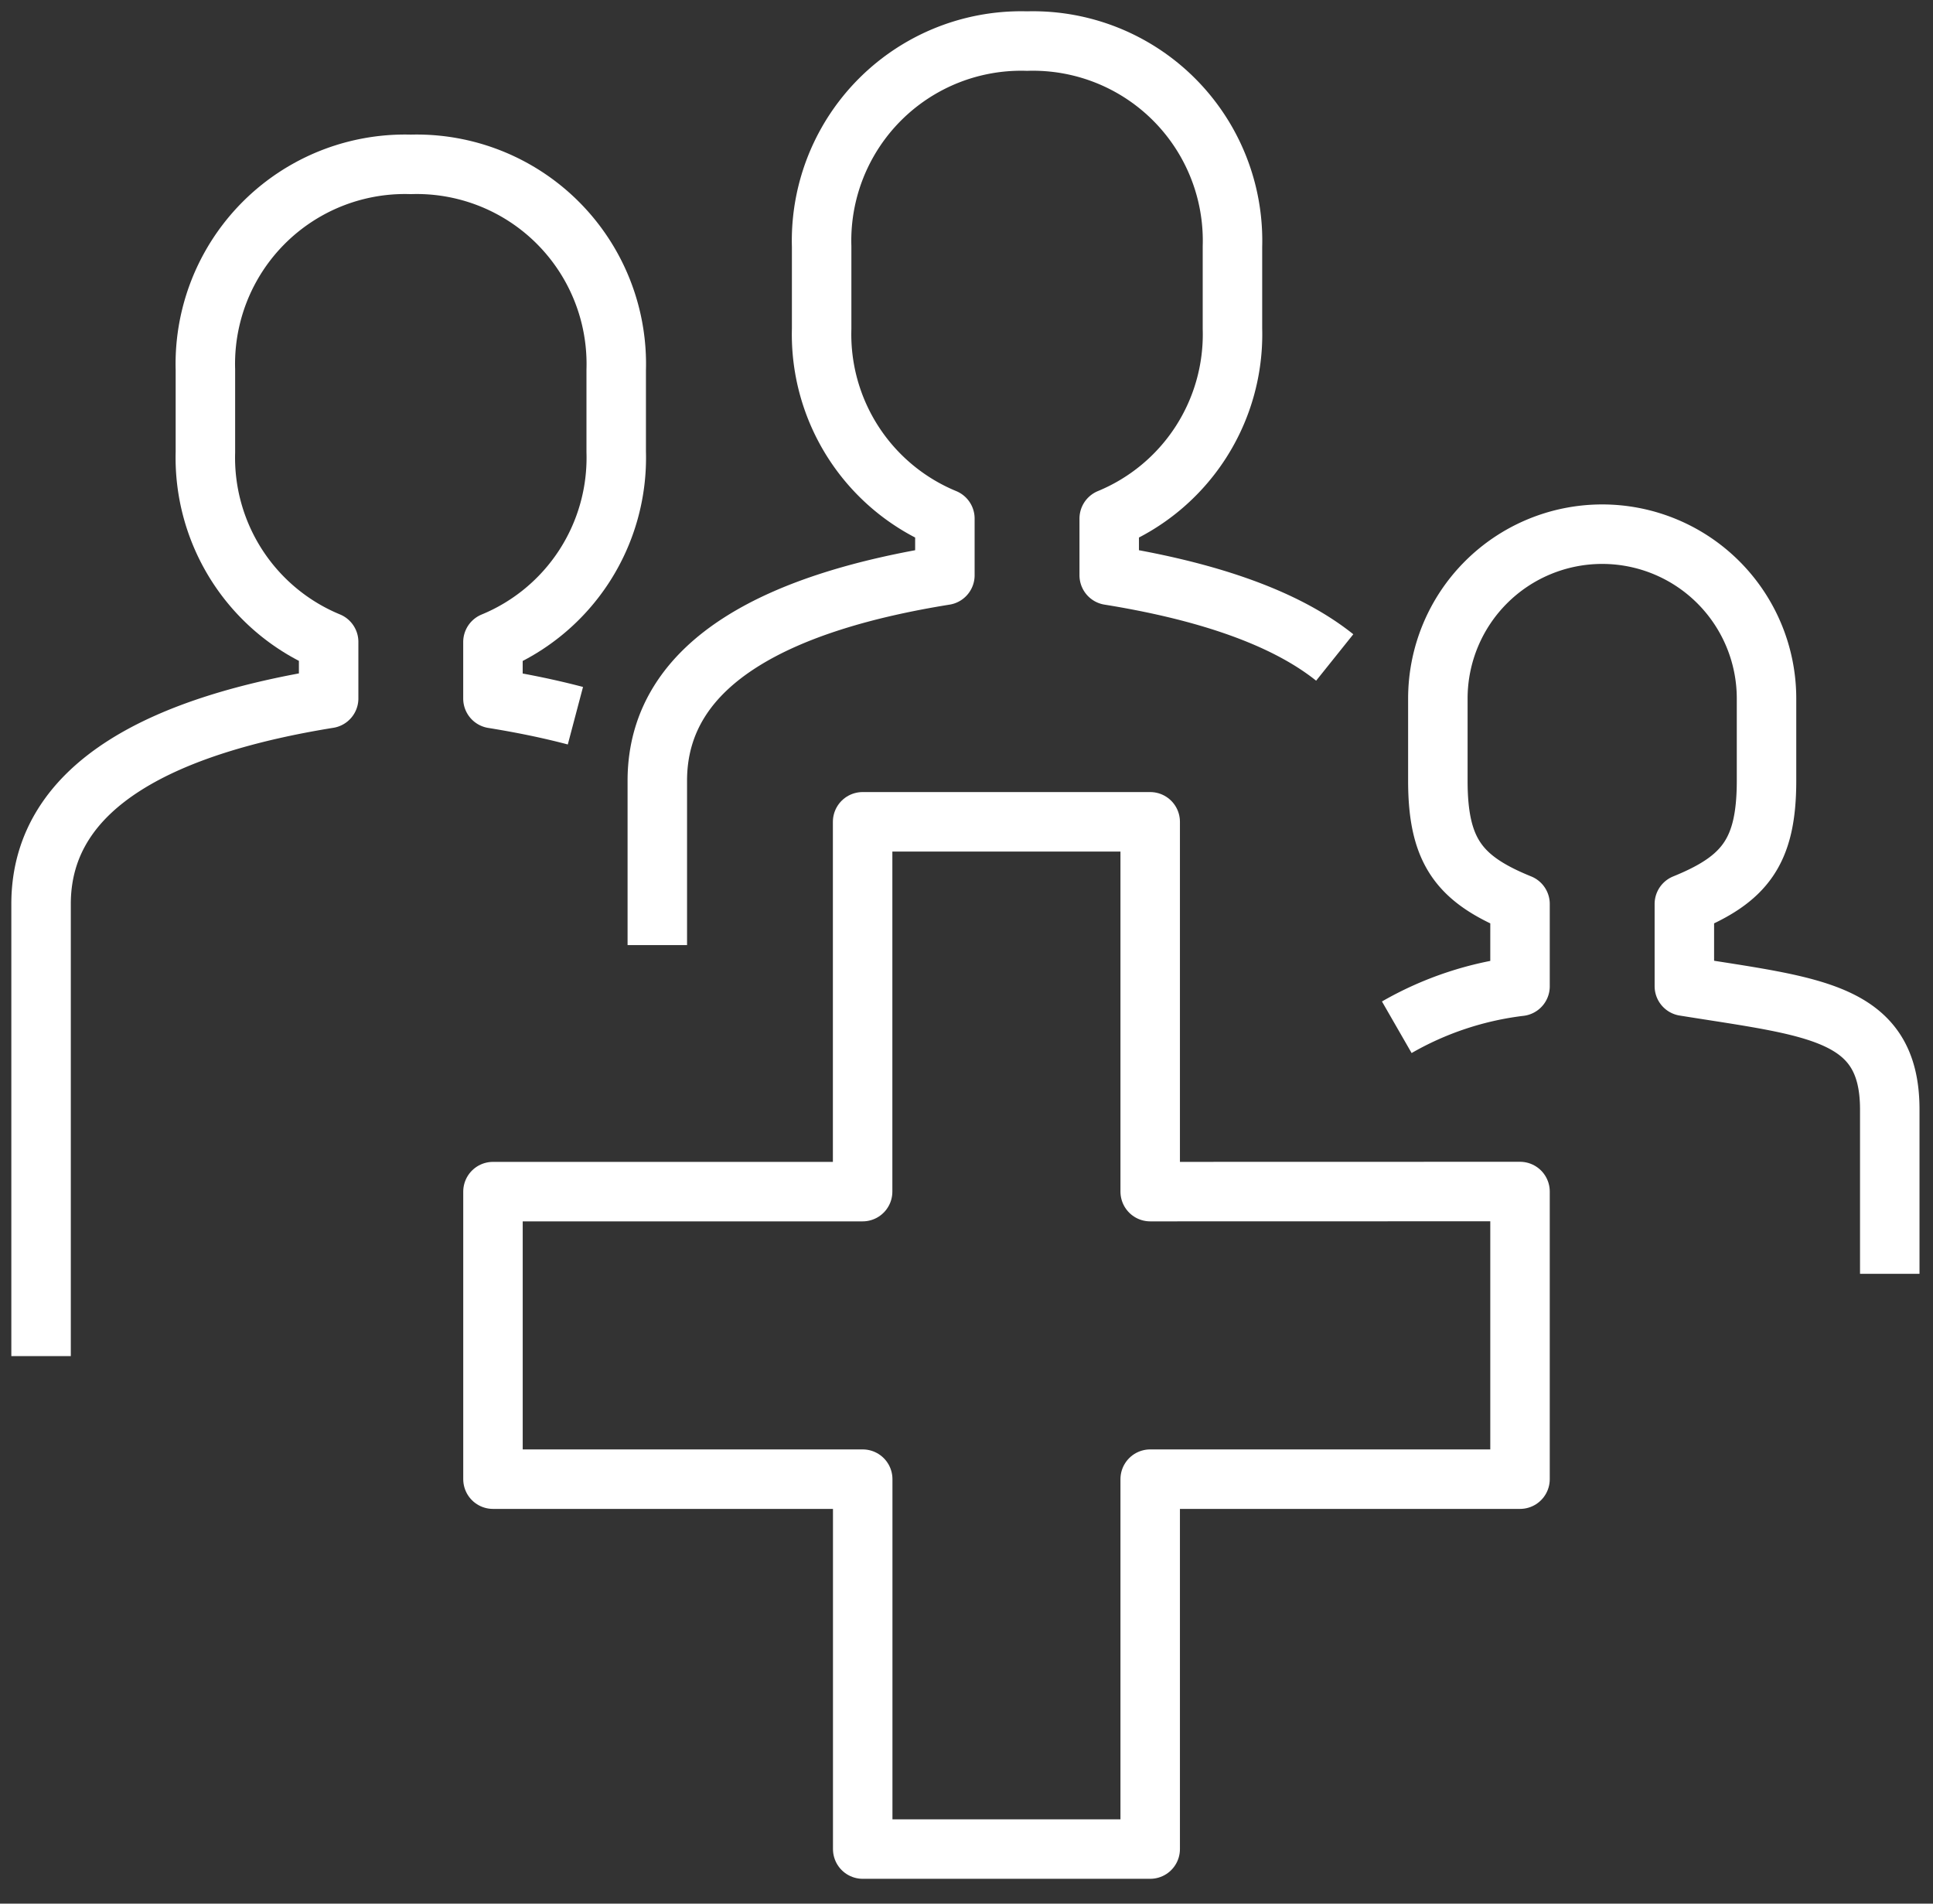
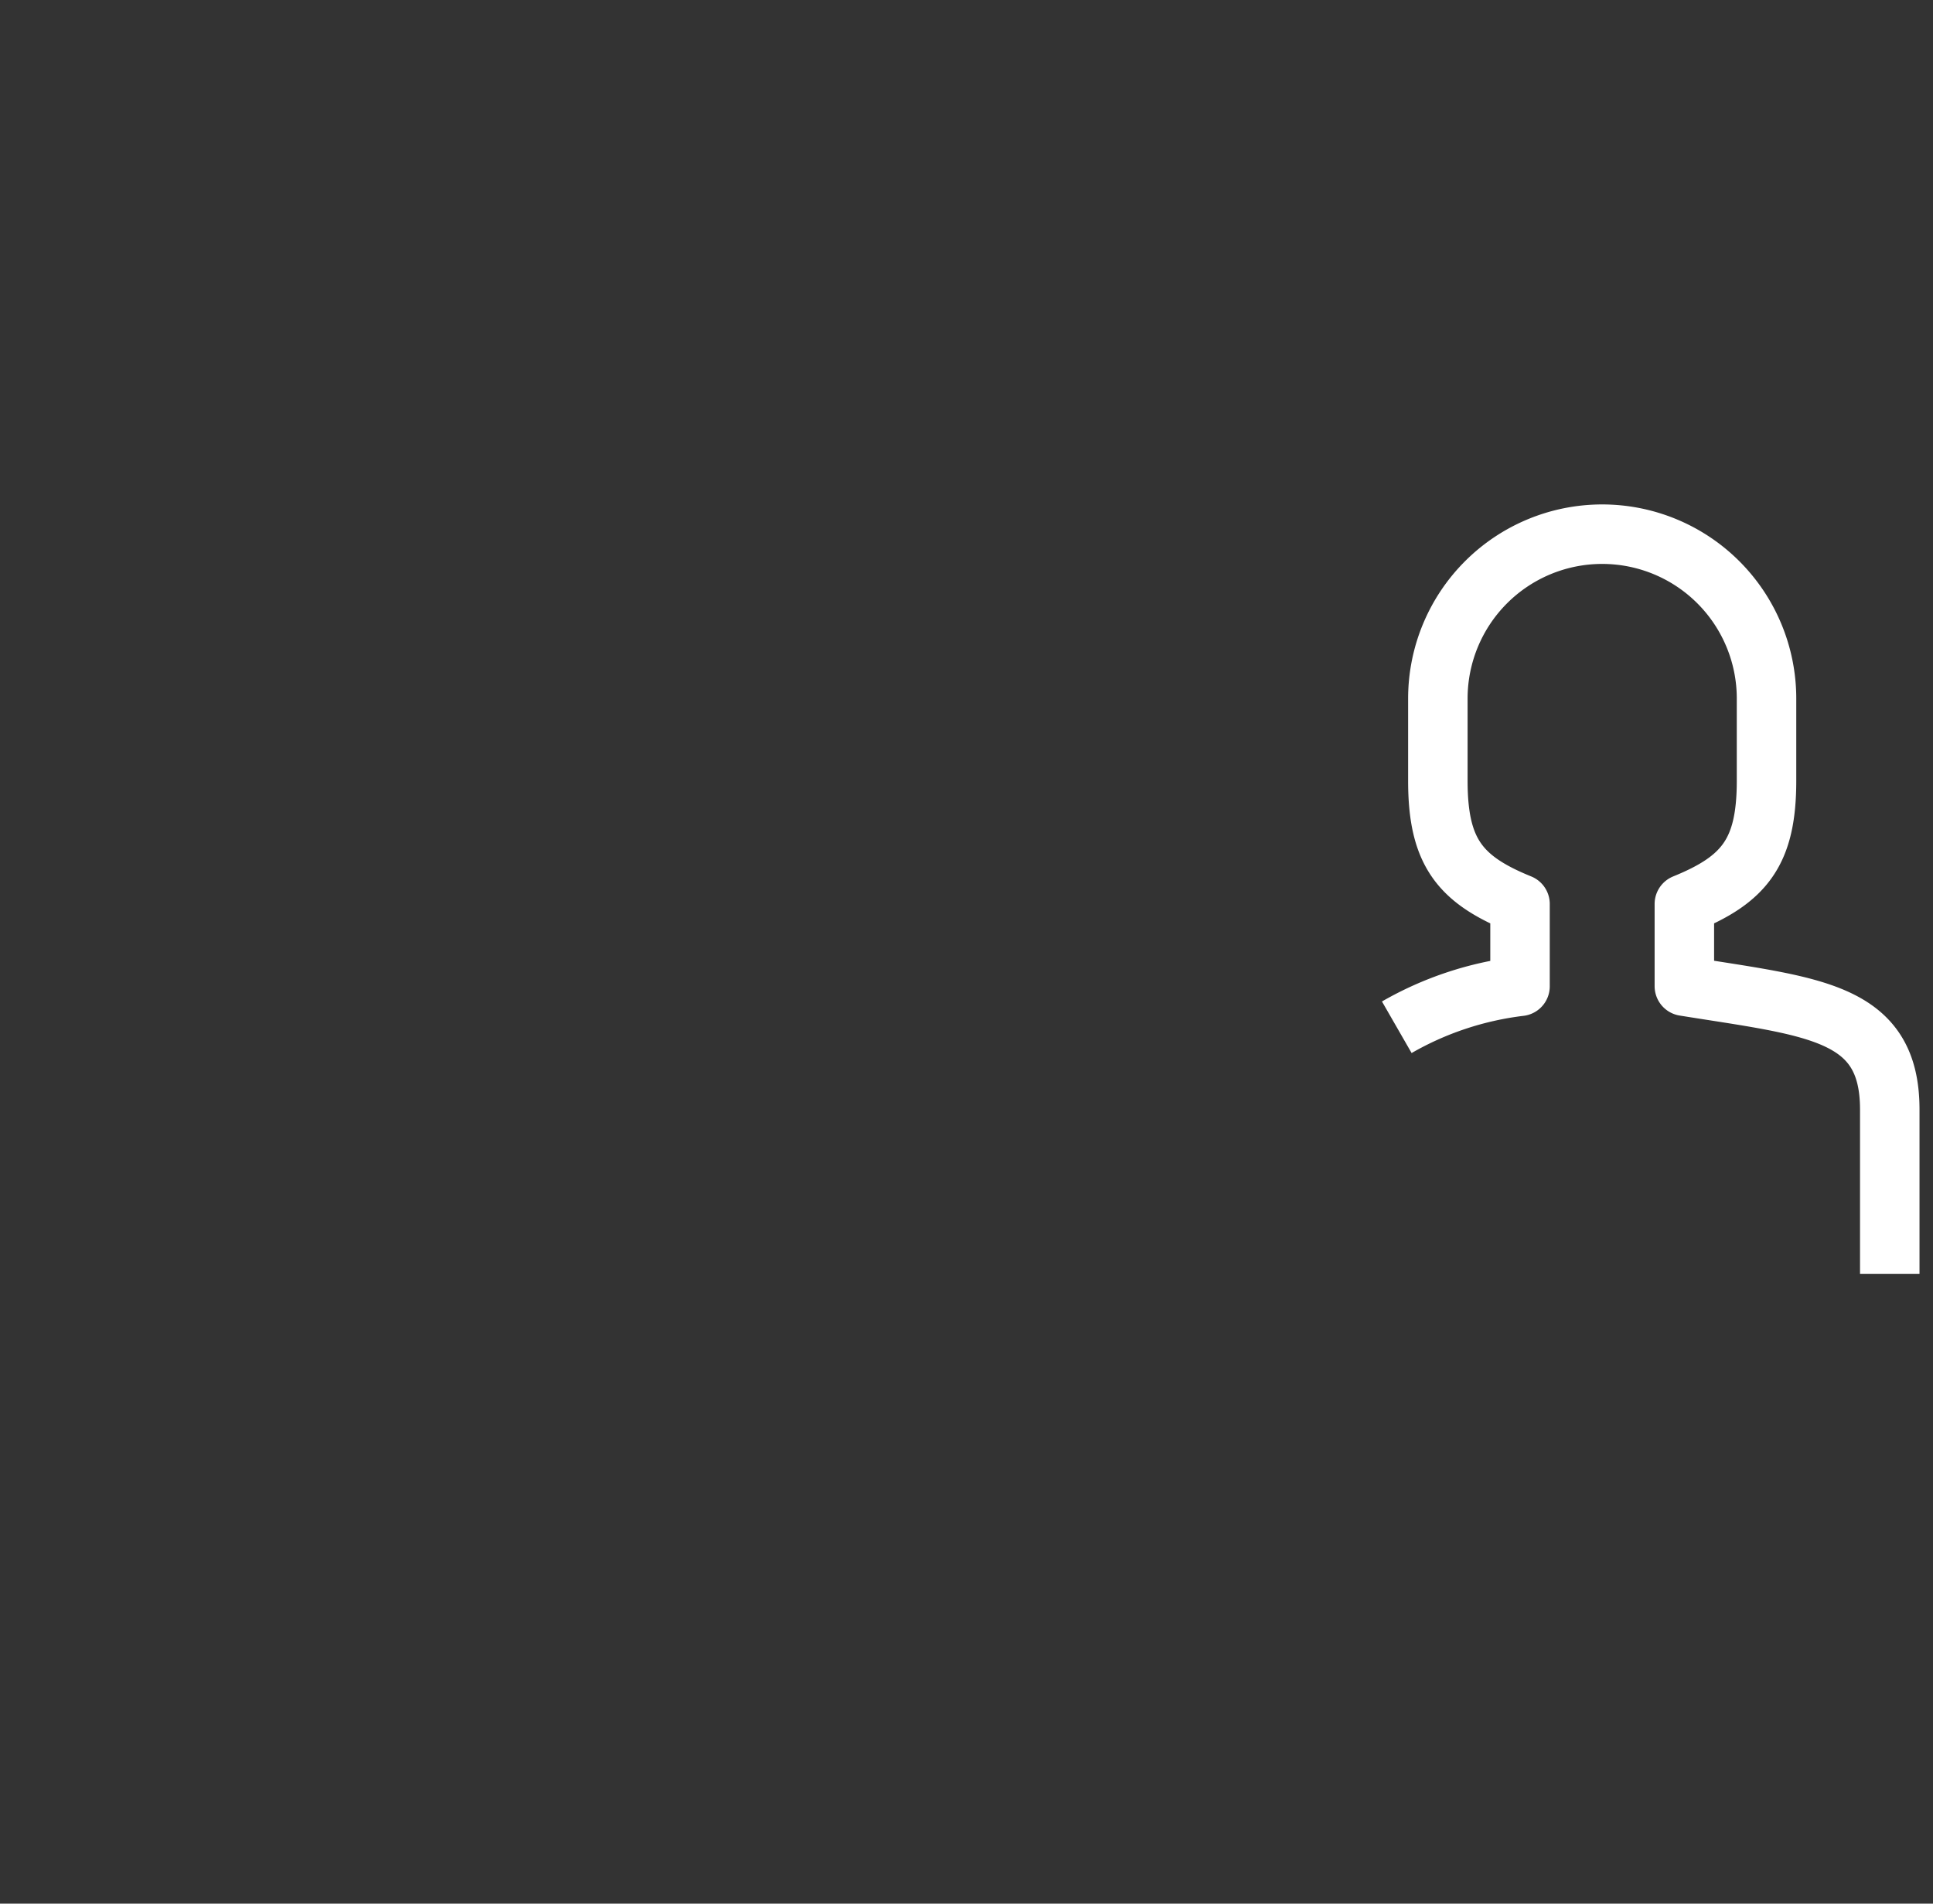
<svg xmlns="http://www.w3.org/2000/svg" id="Group_17" data-name="Group 17" width="65" height="64" viewBox="0 0 65 64">
  <rect x="0" y="0" width="65" height="64" fill="#333333" stroke="none" />
  <defs>
    <clipPath id="clip-path">
      <rect id="Rectangle_542" data-name="Rectangle 542" width="65" height="64" fill="none" stroke="#fff" stroke-width="1" />
    </clipPath>
  </defs>
  <g id="Group_16" data-name="Group 16" clip-path="url(#clip-path)">
-     <path id="Path_242" data-name="Path 242" d="M38.779,21.723c-1.765-1.413-4.5-2.267-7.583-2.764V17.054A6.7,6.7,0,0,0,35.34,10.67V7.907A6.713,6.713,0,0,0,28.433,1a6.713,6.713,0,0,0-6.907,6.907V10.67a6.7,6.7,0,0,0,4.144,6.384v1.905c-5.378.865-9.67,2.815-9.67,6.907v5.526" transform="translate(6.103 0.381)" fill="none" stroke="#fff" stroke-linejoin="round" stroke-width="2" />
-     <path id="Path_243" data-name="Path 243" d="M18.968,22.536c-.877-.232-1.807-.421-2.773-.577v-1.9A6.7,6.7,0,0,0,20.34,13.67V10.907A6.713,6.713,0,0,0,13.433,4a6.713,6.713,0,0,0-6.907,6.907V13.67a6.7,6.7,0,0,0,4.144,6.385v1.9C5.292,22.824,1,24.774,1,28.866v15.2" transform="translate(0.381 1.526)" fill="none" stroke="#fff" stroke-linejoin="round" stroke-width="2" />
    <path id="Path_244" data-name="Path 244" d="M50.577,37.866V32.34c0-3.311-2.556-3.444-6.907-4.144V25.433c2.036-.826,2.763-1.759,2.763-4.144V18.526a5.526,5.526,0,0,0-11.052,0v2.763c0,2.386.727,3.318,2.763,4.144V28.2A10.931,10.931,0,0,0,34,29.577" transform="translate(12.969 4.959)" fill="none" stroke="#fff" stroke-linejoin="round" stroke-width="2" />
-     <path id="Path_245" data-name="Path 245" d="M34.1,32.433V20h-9.67V32.433H12V42.1H24.433V54.536H34.1V42.1H46.536v-9.67Z" transform="translate(4.577 7.629)" fill="none" stroke="#fff" stroke-linejoin="round" stroke-width="2" />
  </g>
</svg>